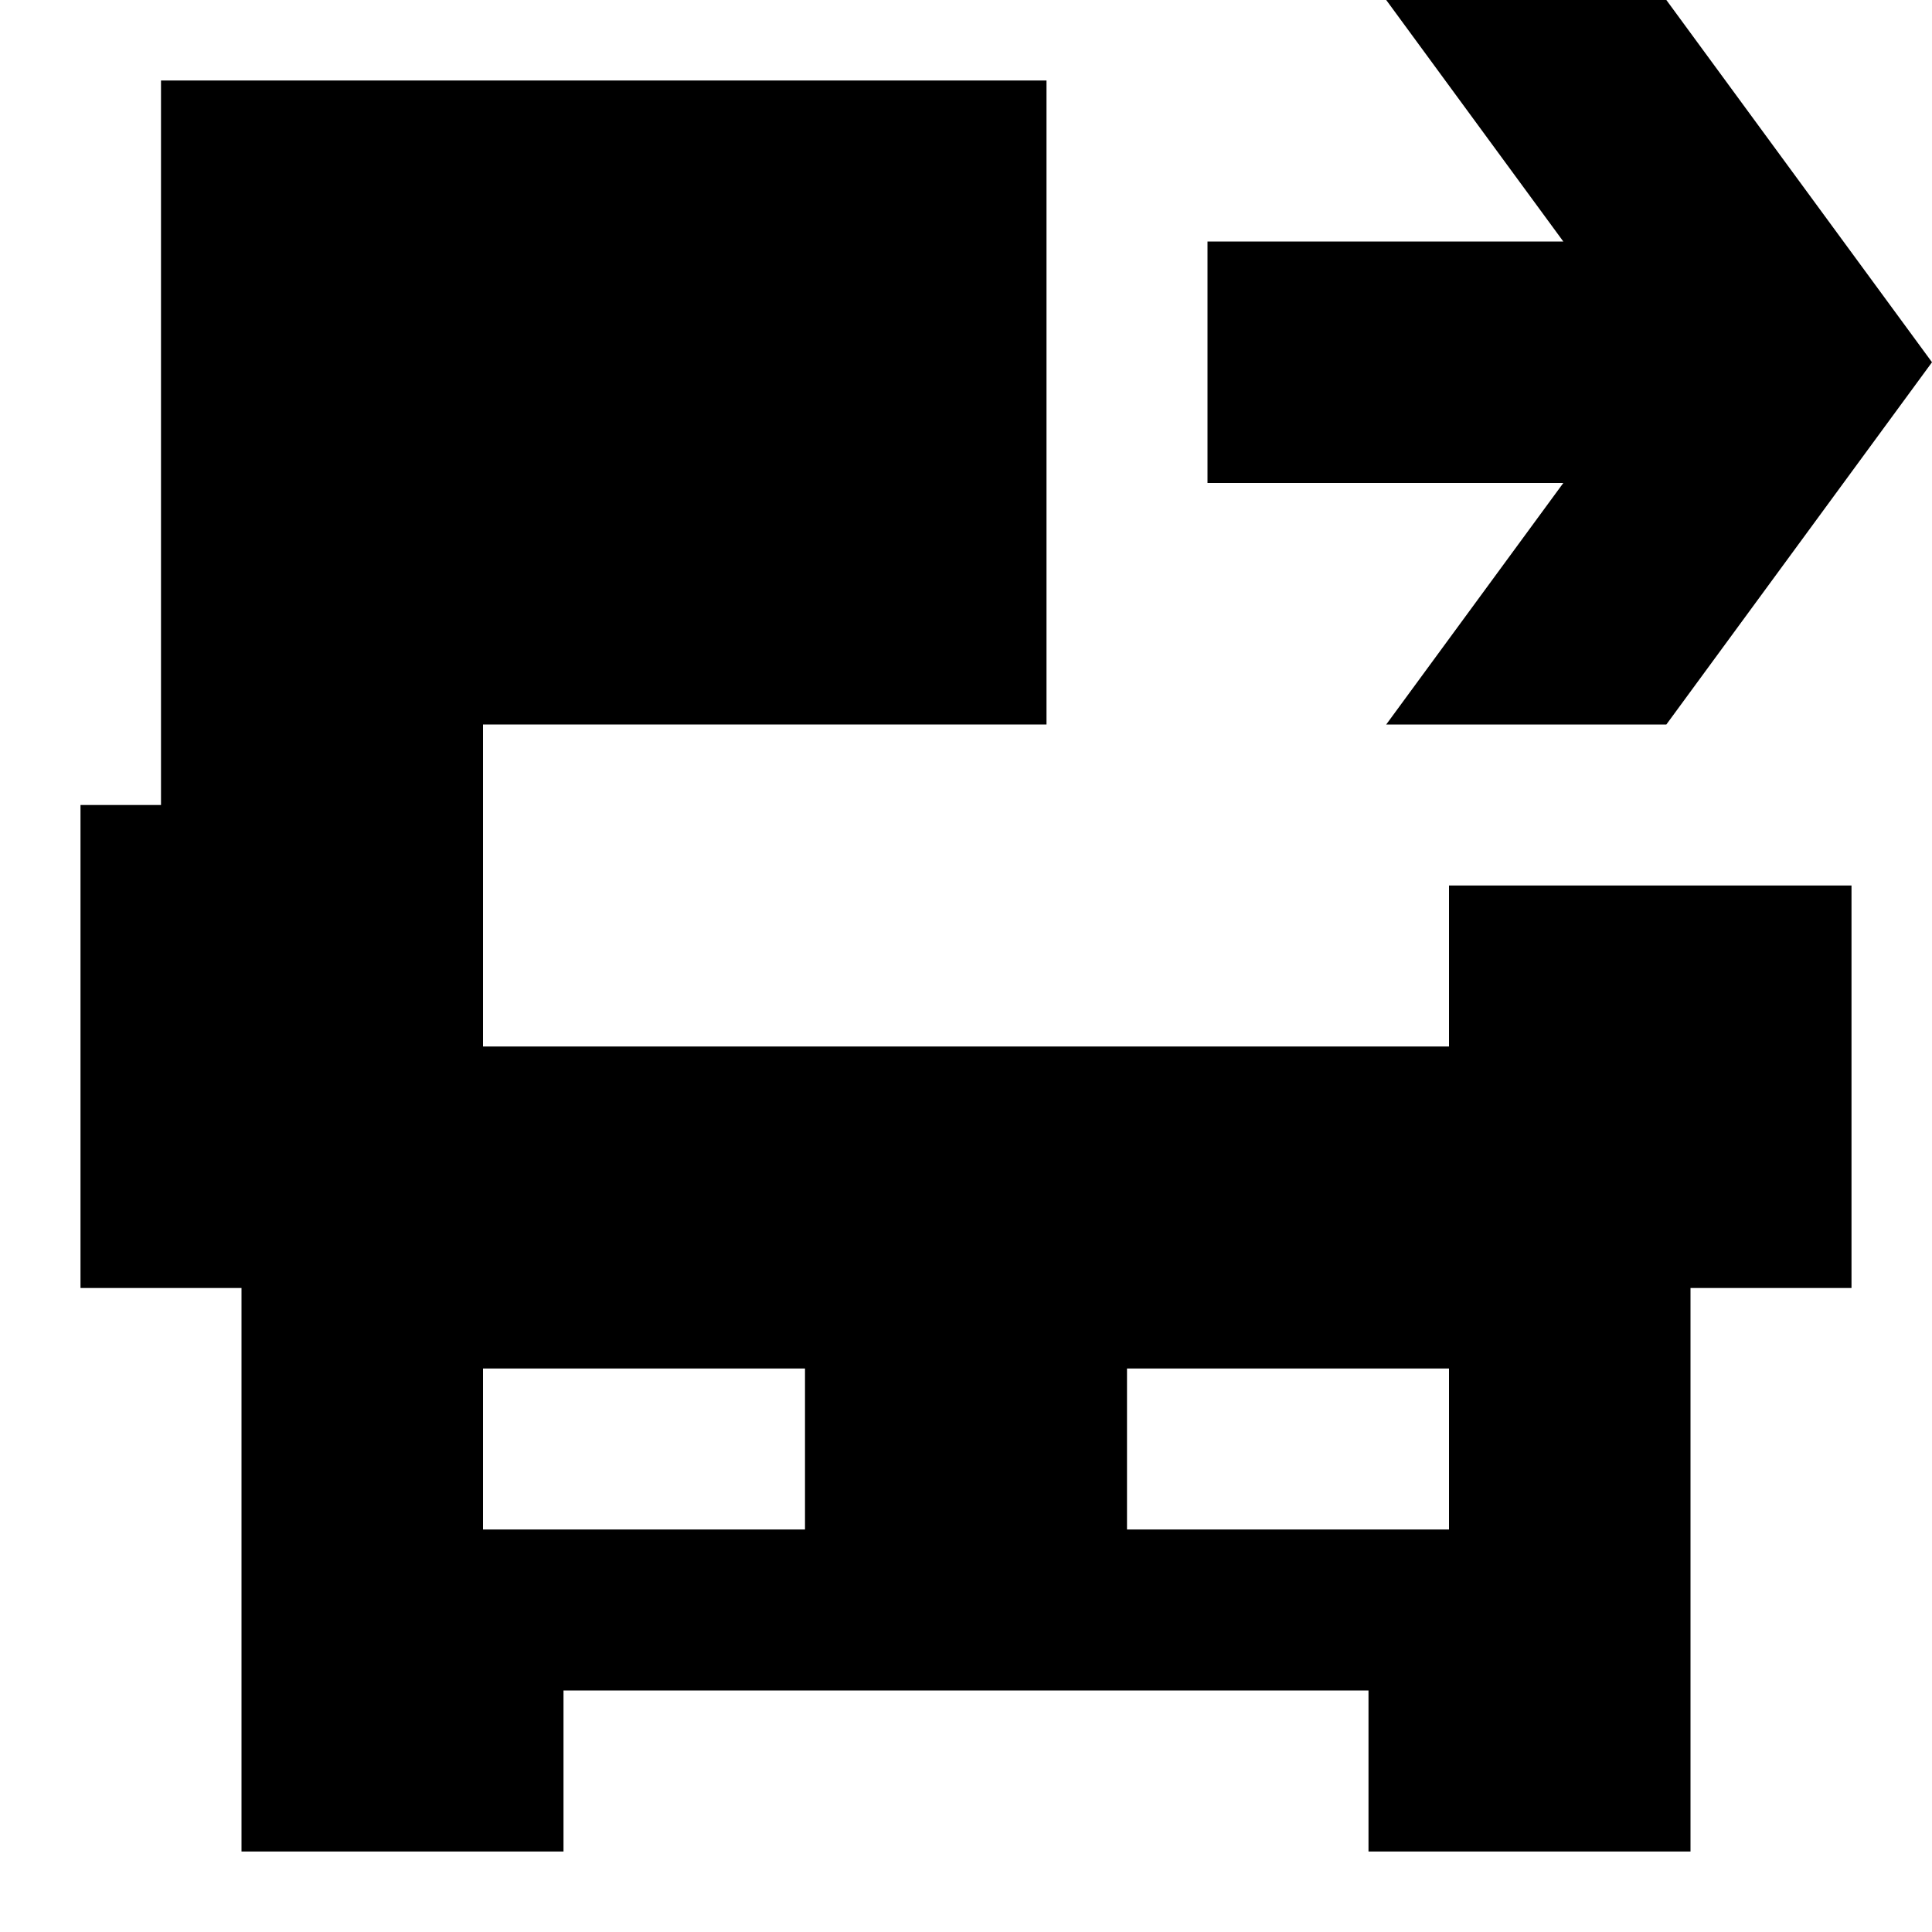
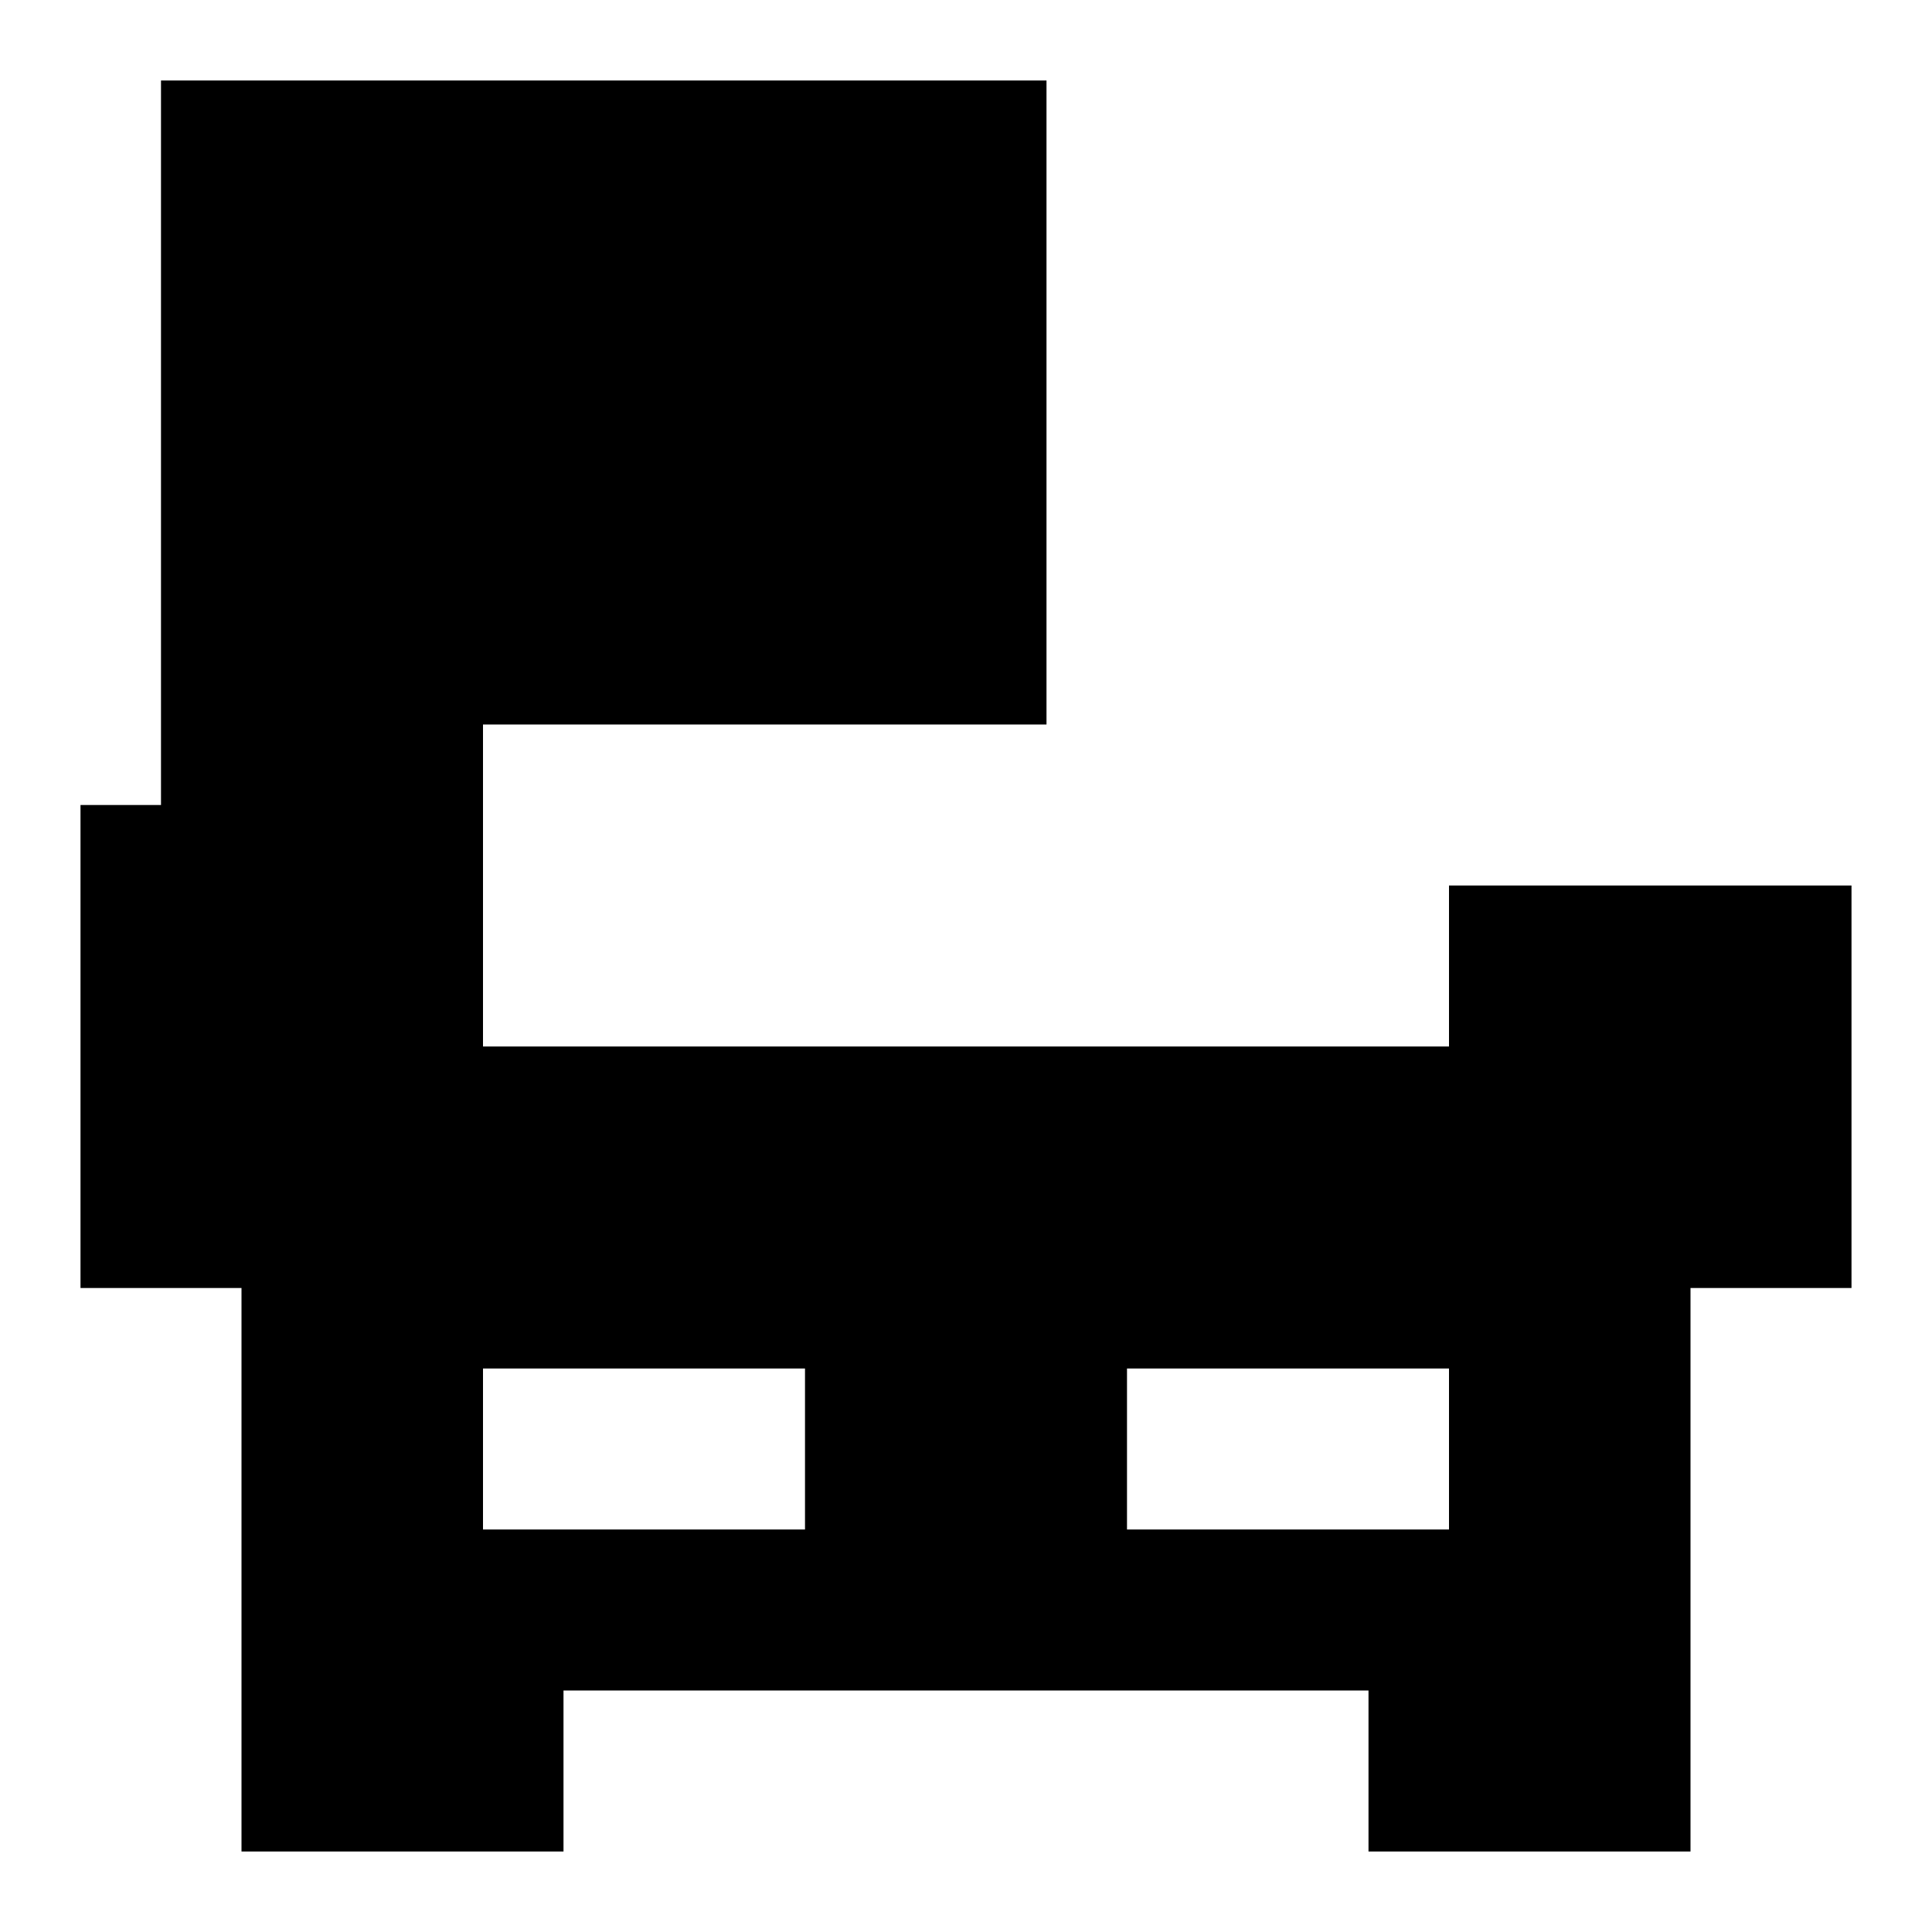
<svg xmlns="http://www.w3.org/2000/svg" width="32" height="32" viewBox="0 0 24 24" fill="none">
  <title>Truck exit (filled)</title>
  <g transform="matrix(           1 0           0 1           1 1         )">
    <path fill-rule="nonzero" clip-rule="nonzero" d="M17 10L17 12L5 12L5 8L12 8L12 0L1 0L1 9L0 9L0 15L2 15L2 22L6 22L6 20L16 20L16 22L20 22L20 15L22 15L22 10L17 10ZM17 18L13 18L13 16L17 16L17 18ZM5 16L9 16L9 18L5 18L5 16Z" fill="currentColor" opacity="1" />
  </g>,<g transform="matrix(           1 0           0 1           15 0         )">
-     <path fill-rule="nonzero" clip-rule="nonzero" d="M2.22 9L5.7 9L9 4.5L5.7 0L2.22 0L4.42 3L0 3L0 6L4.42 6L2.22 9Z" fill="currentColor" opacity="1" />
-   </g>
+     </g>
</svg>